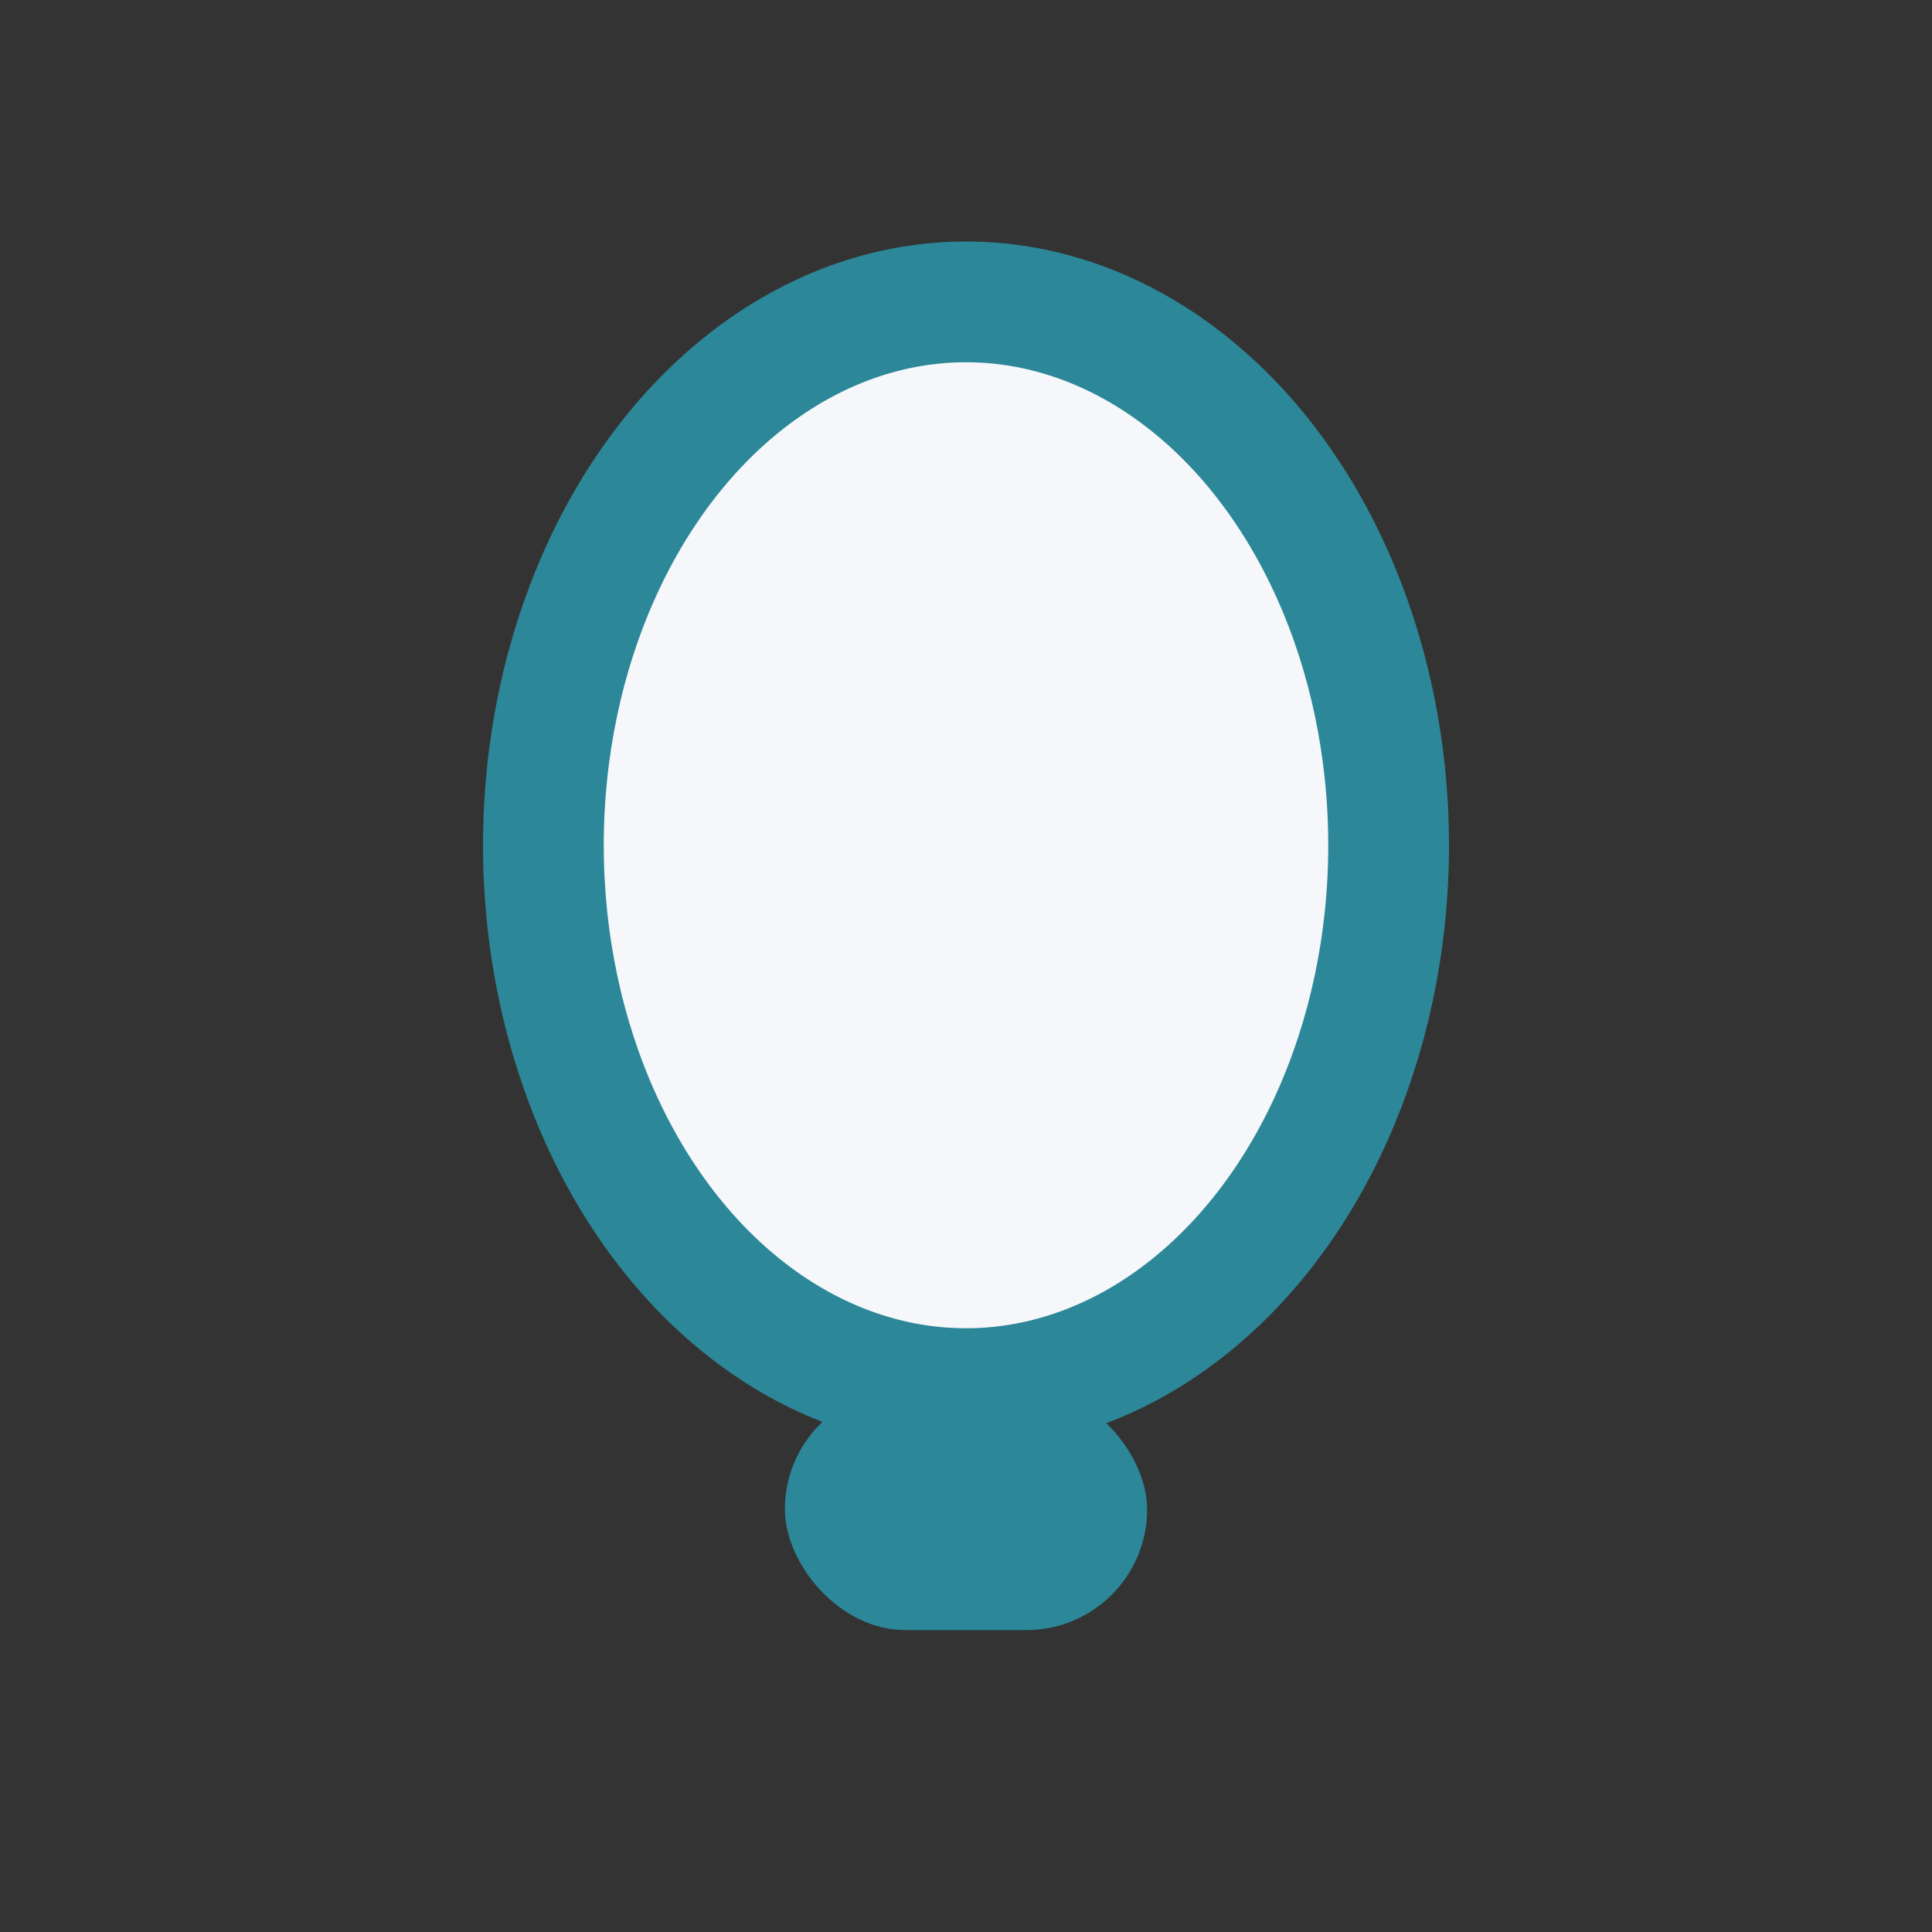
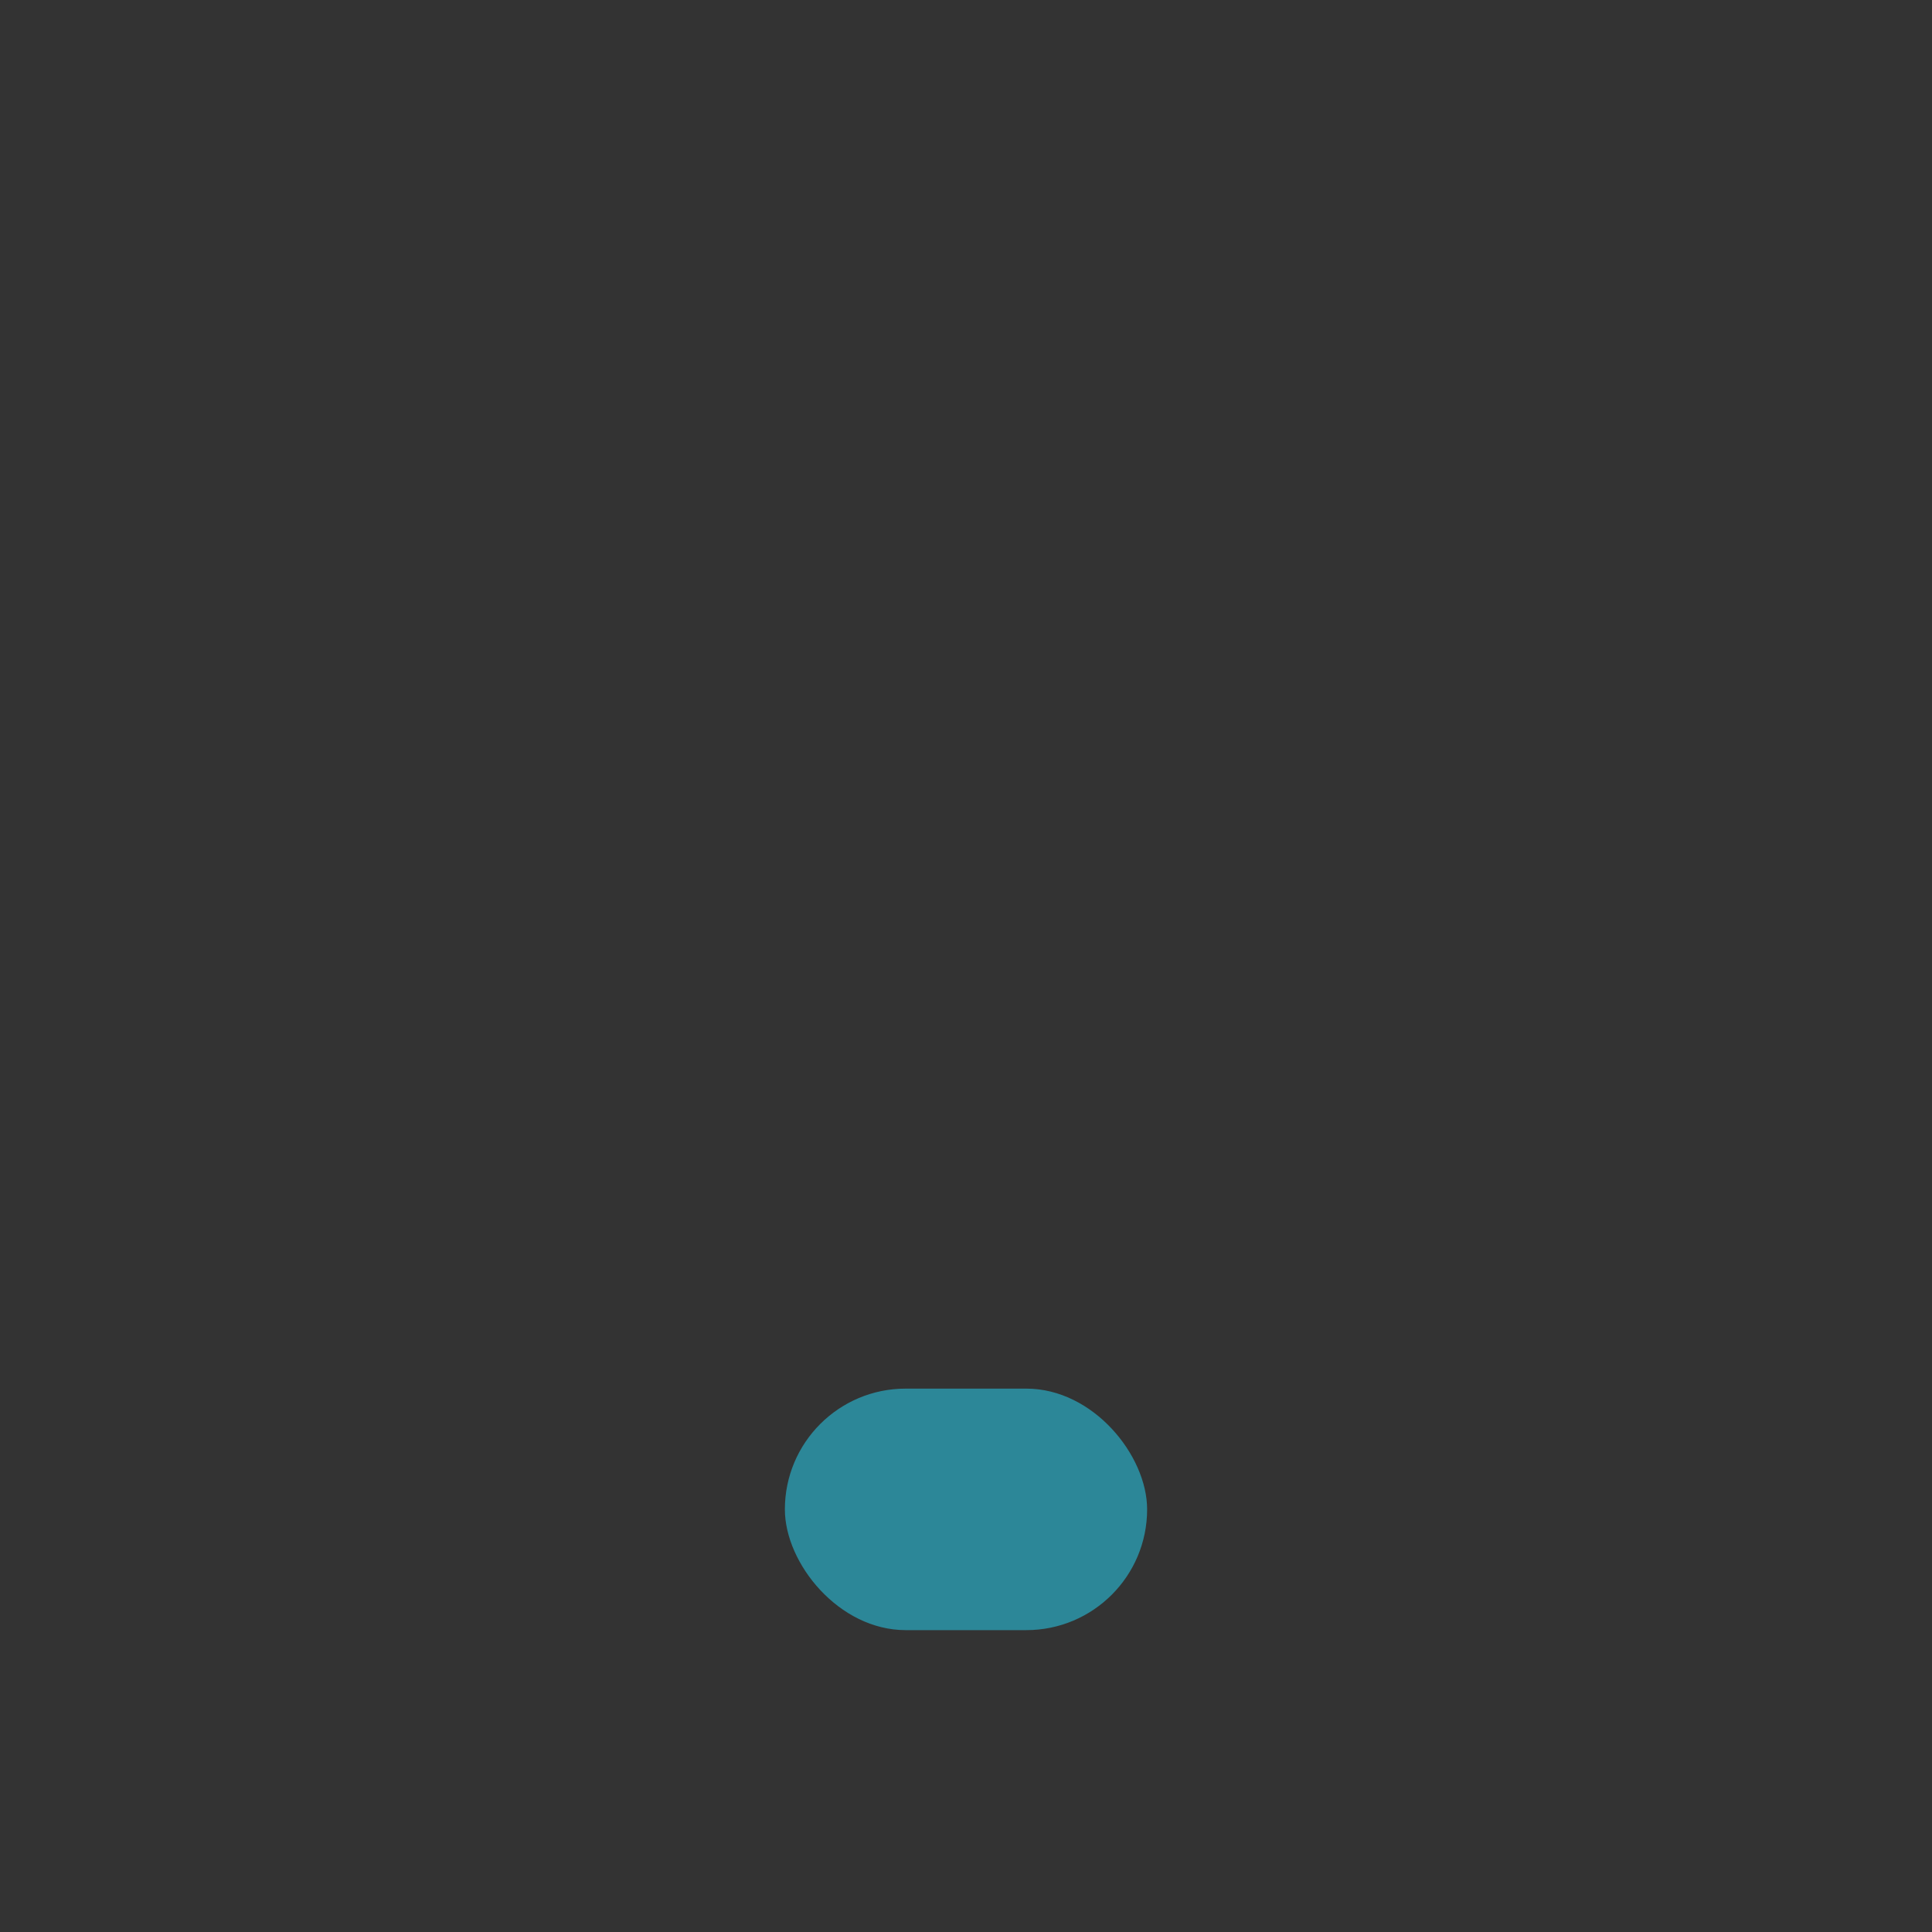
<svg xmlns="http://www.w3.org/2000/svg" width="32" height="32" viewBox="0 0 32 32">
  <rect x="0" y="0" width="32" height="32" fill="#333333" stroke="none" />
-   <ellipse cx="16" cy="14" rx="7" ry="9" fill="#F5F7FA" stroke="#2C8798" stroke-width="2" />
  <rect x="13" y="23" width="6" height="4" rx="2" fill="#2C8798" />
</svg>